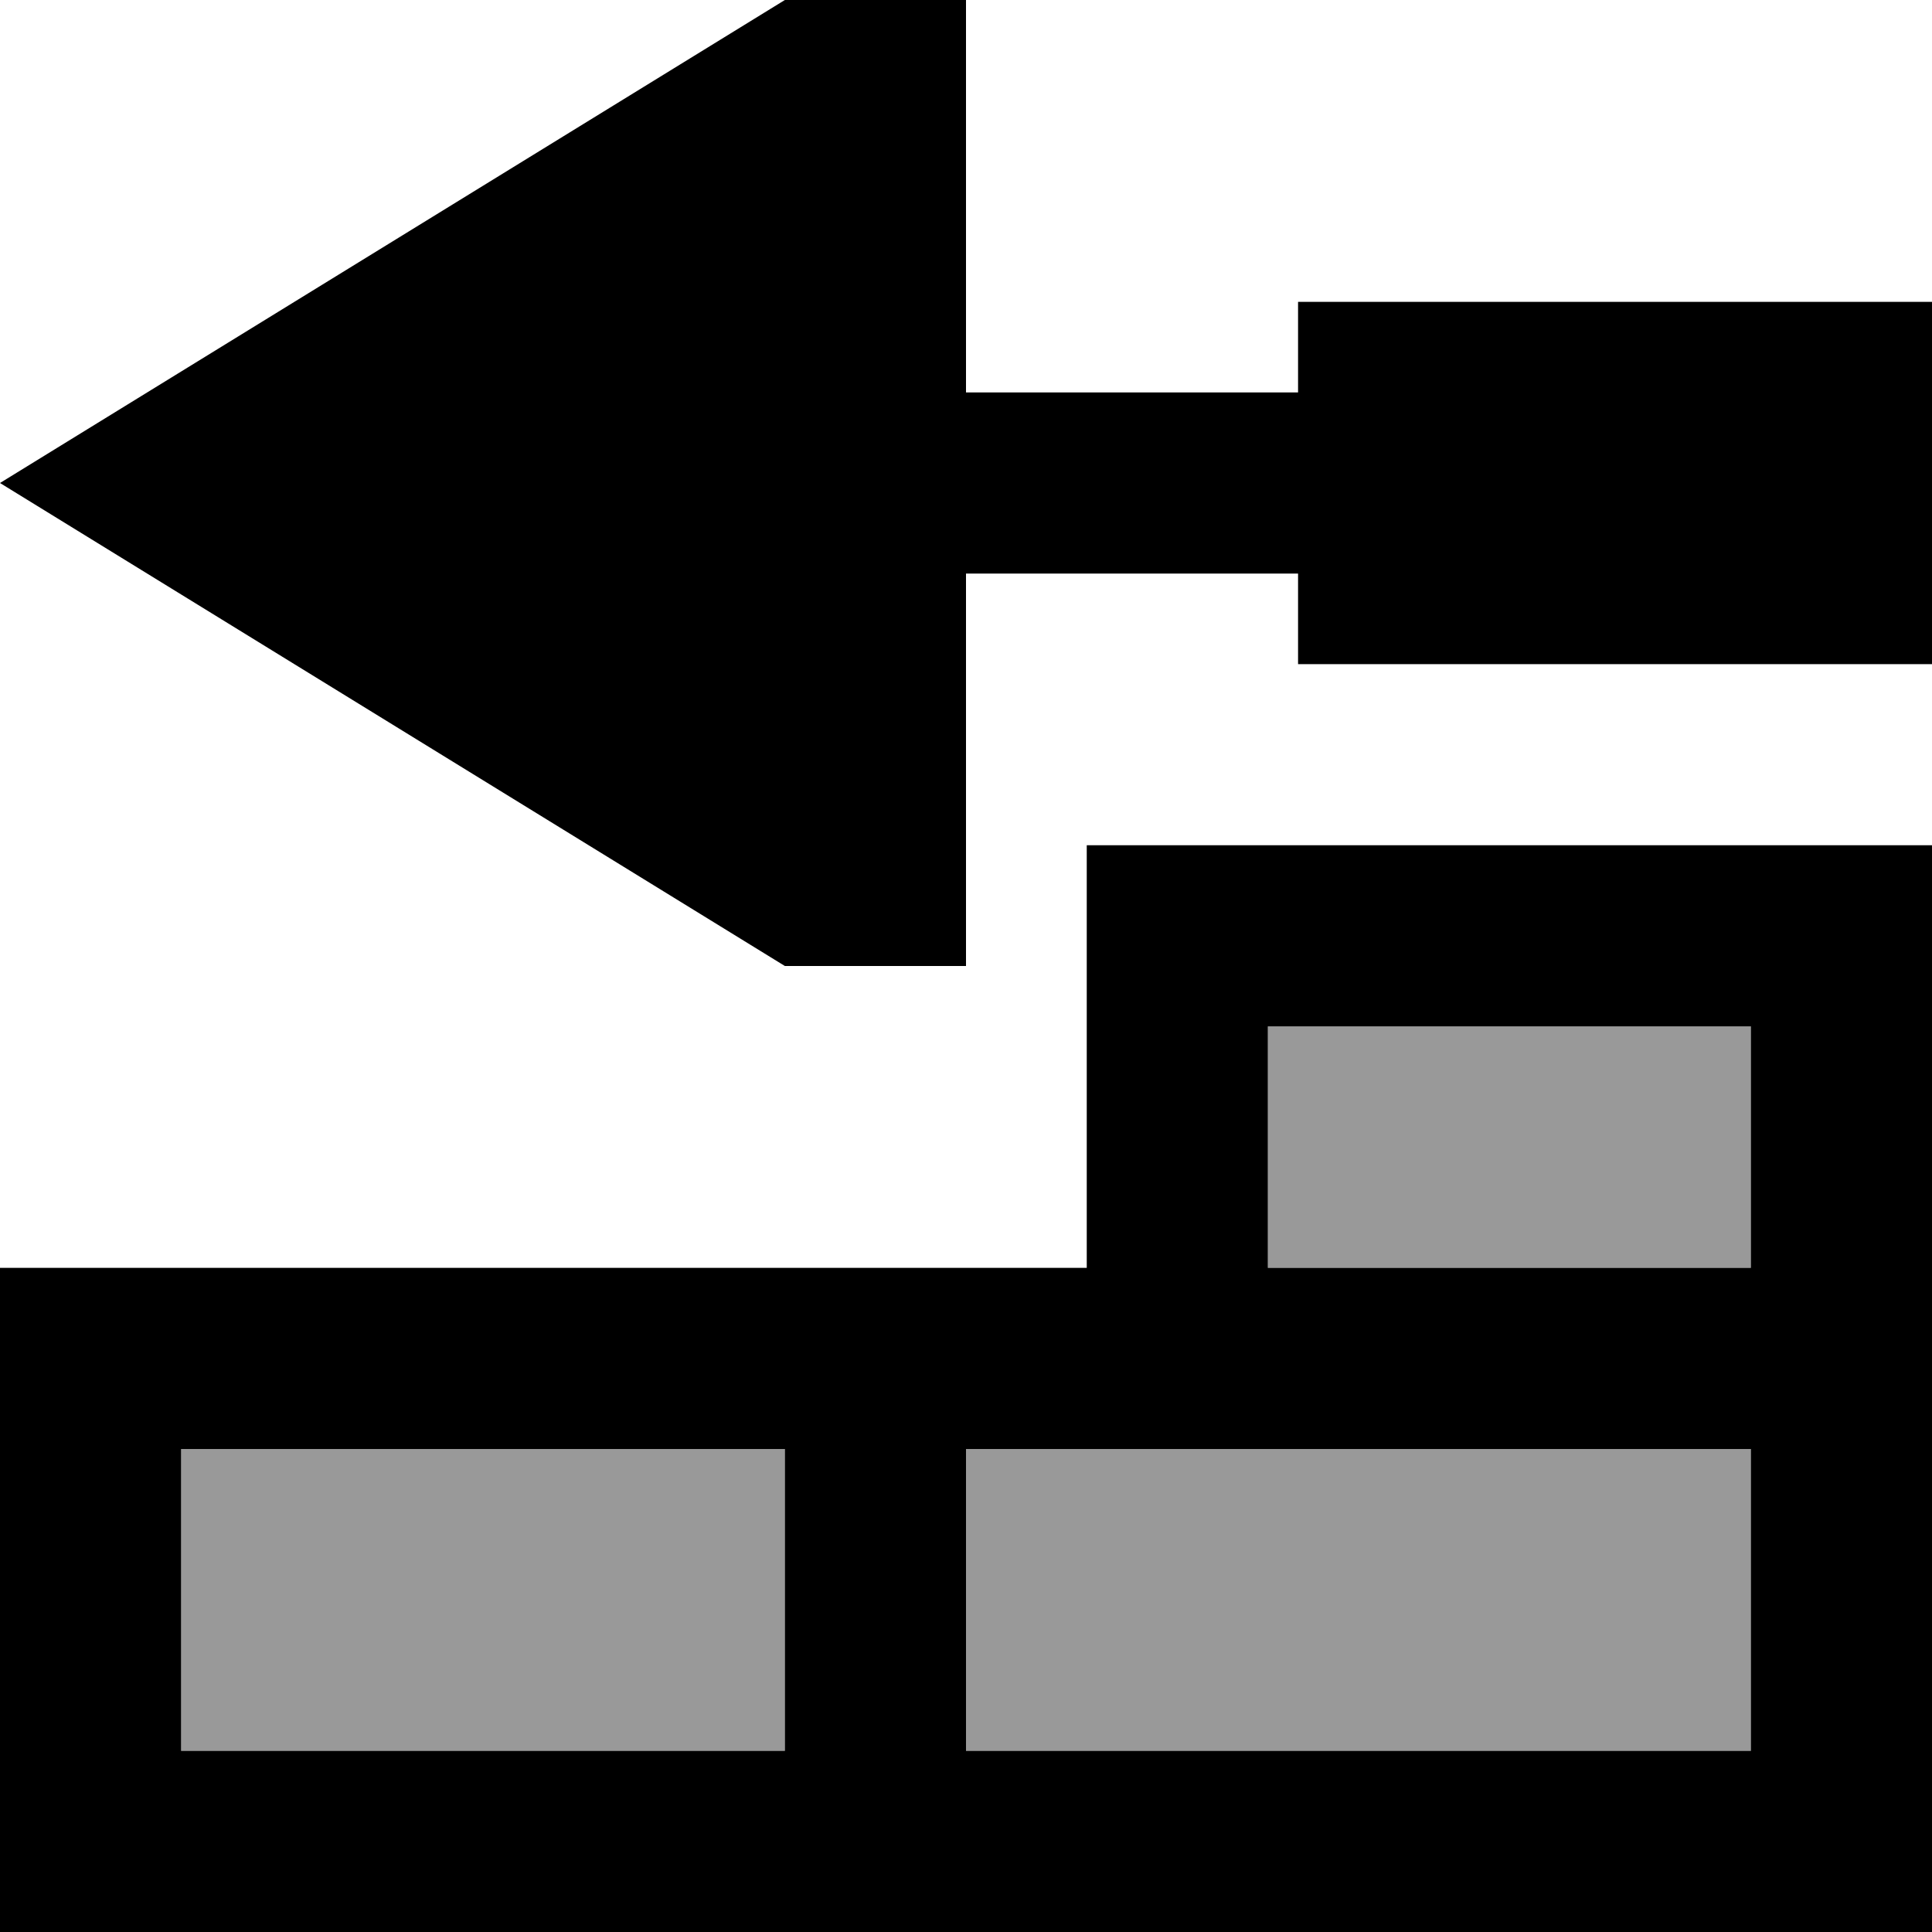
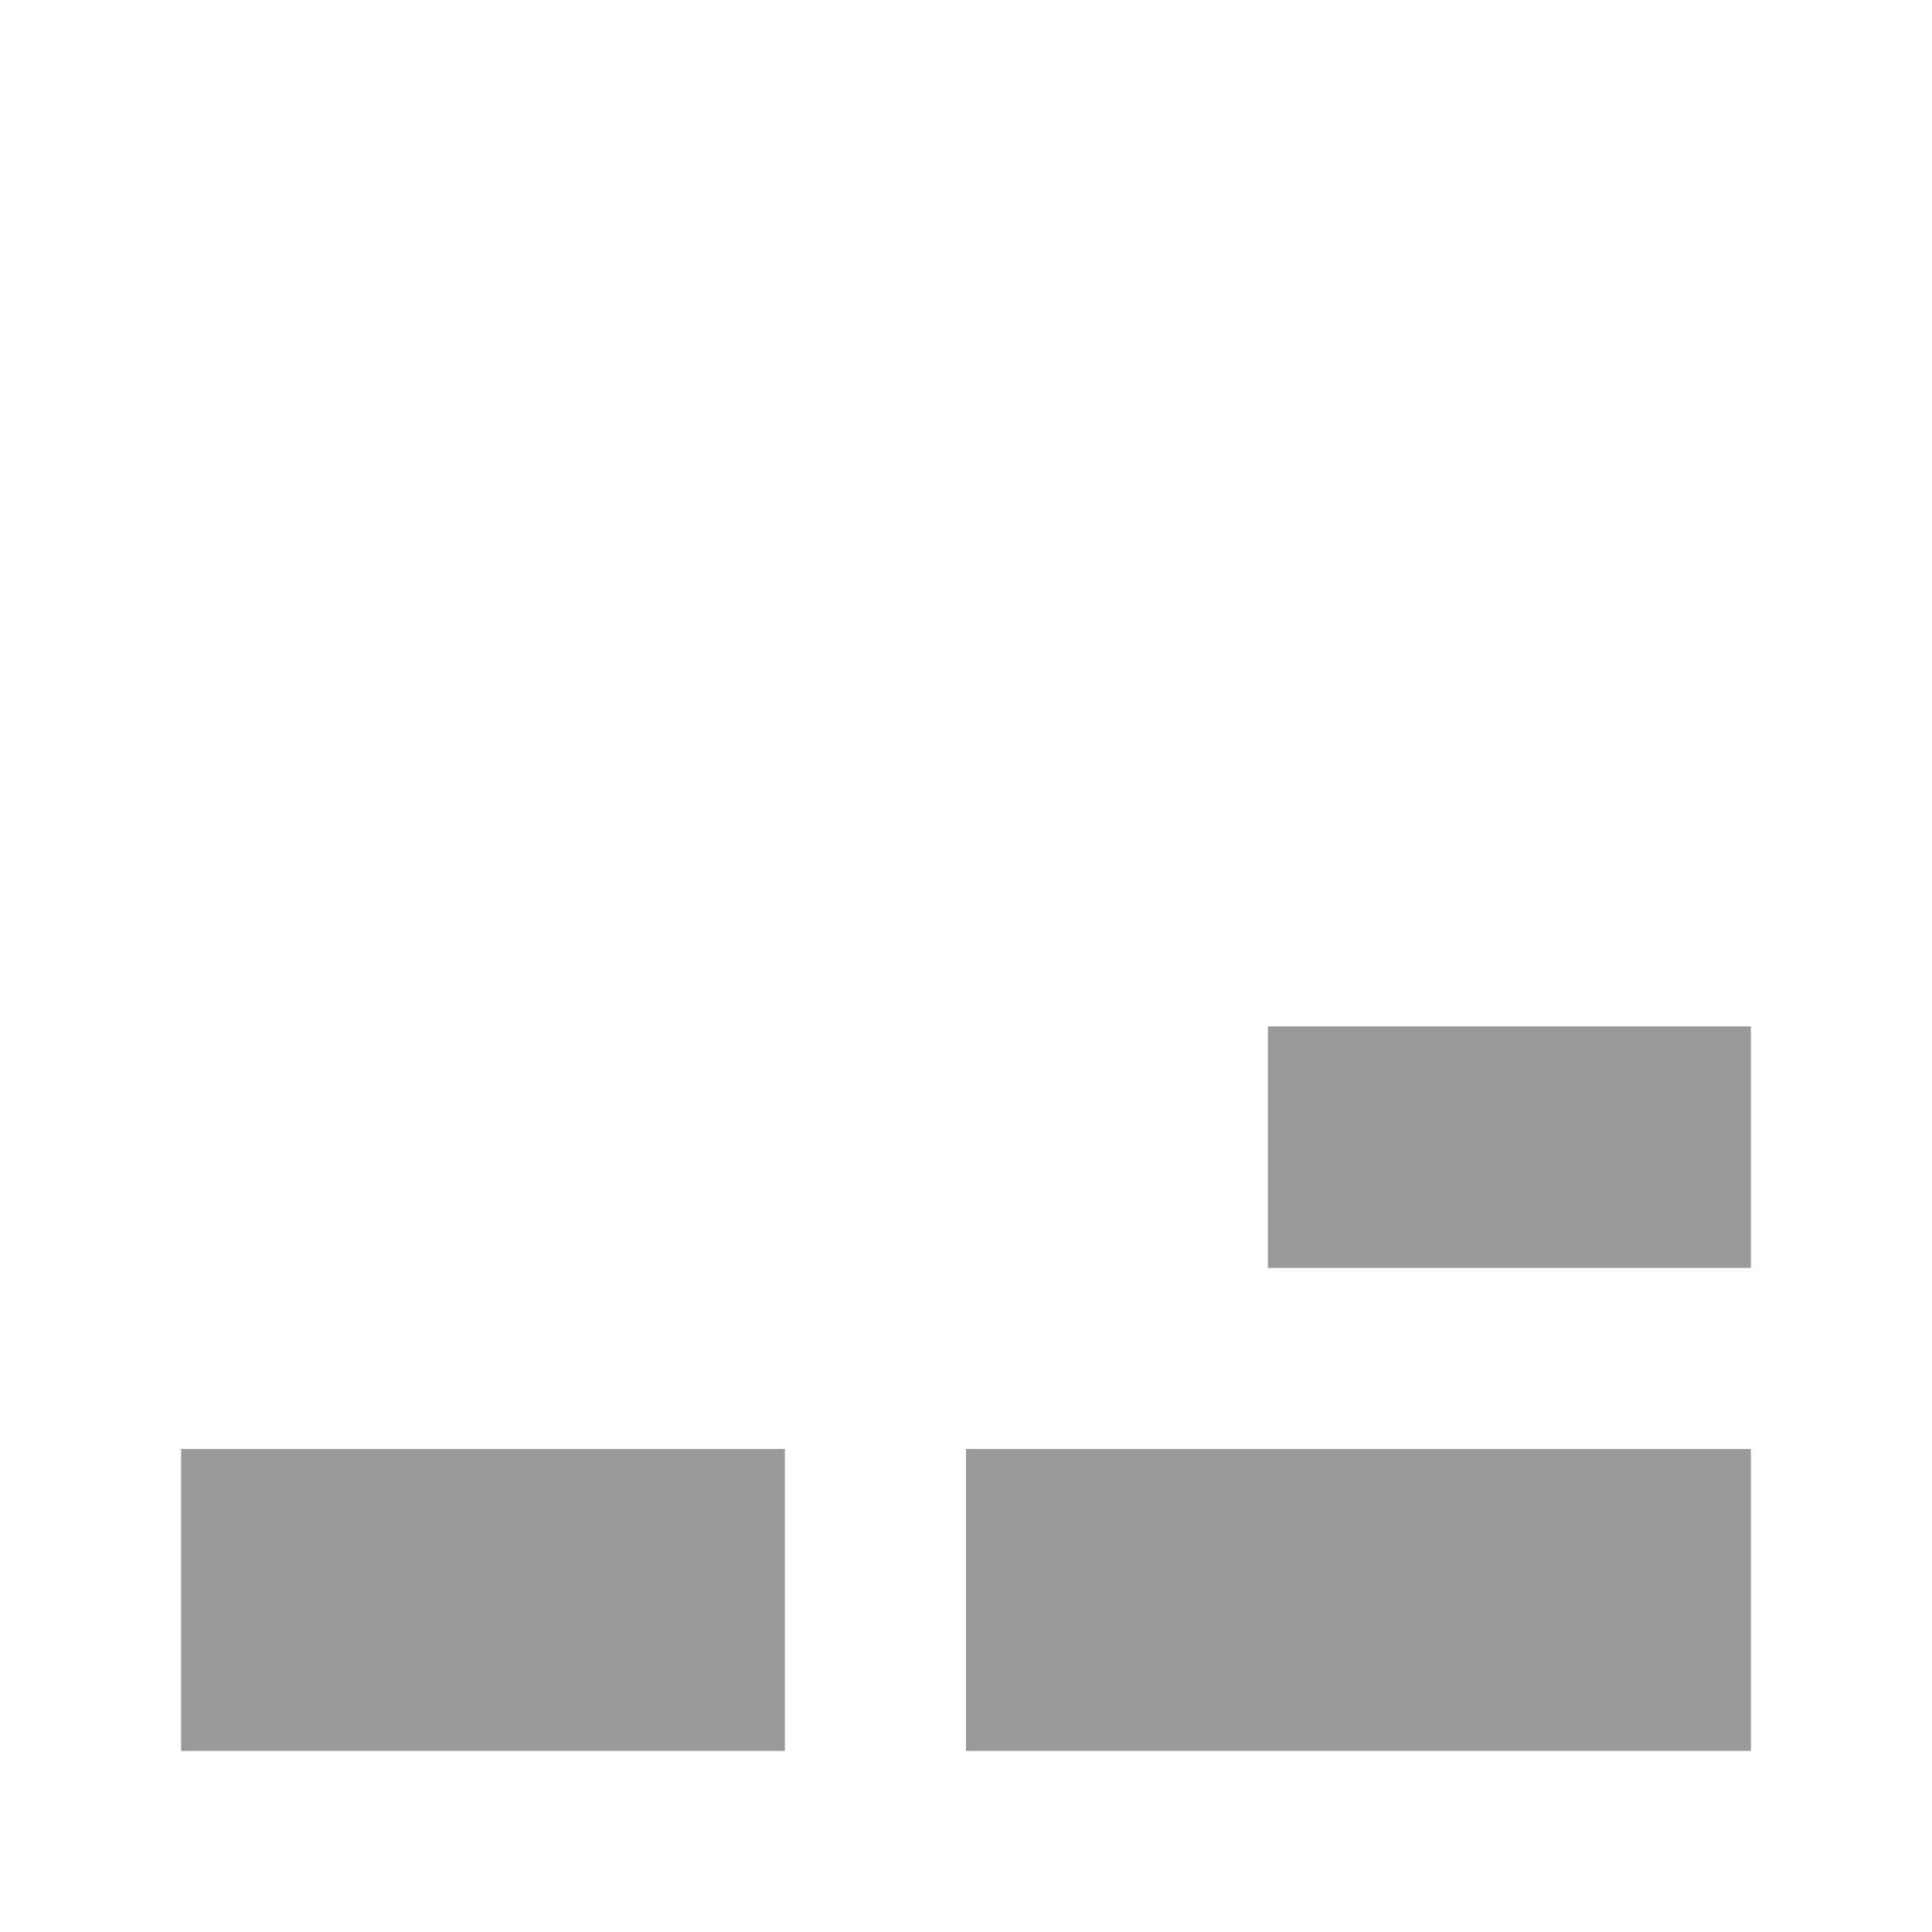
<svg xmlns="http://www.w3.org/2000/svg" viewBox="0 0 512 512">
  <defs>
    <style>.fa-secondary{opacity:.4}</style>
  </defs>
  <path class="fa-secondary" d="M48 384l0 80 160 0 0-80L48 384zm208 0l0 80 208 0 0-40 0-40-128 0-32 0-16 0-32 0zm80-112l0 64 128 0 0-64-128 0z" />
-   <path class="fa-primary" d="M256 152l0 104-48 0L0 128 208 0l48 0 0 104 88 0 0-24 168 0 0 96-168 0 0-24-88 0zm32 184l0-48 0-16 0-48 48 0 128 0 48 0 0 48 0 64 0 88 0 40 0 48-48 0L48 512 0 512l0-48 0-80 0-48 48 0 192 0 48 0zm48 0l128 0 0-64-128 0 0 64zm0 48l-32 0-16 0-32 0 0 80 208 0 0-40 0-40-128 0zm-128 0L48 384l0 80 160 0 0-80z" />
</svg>